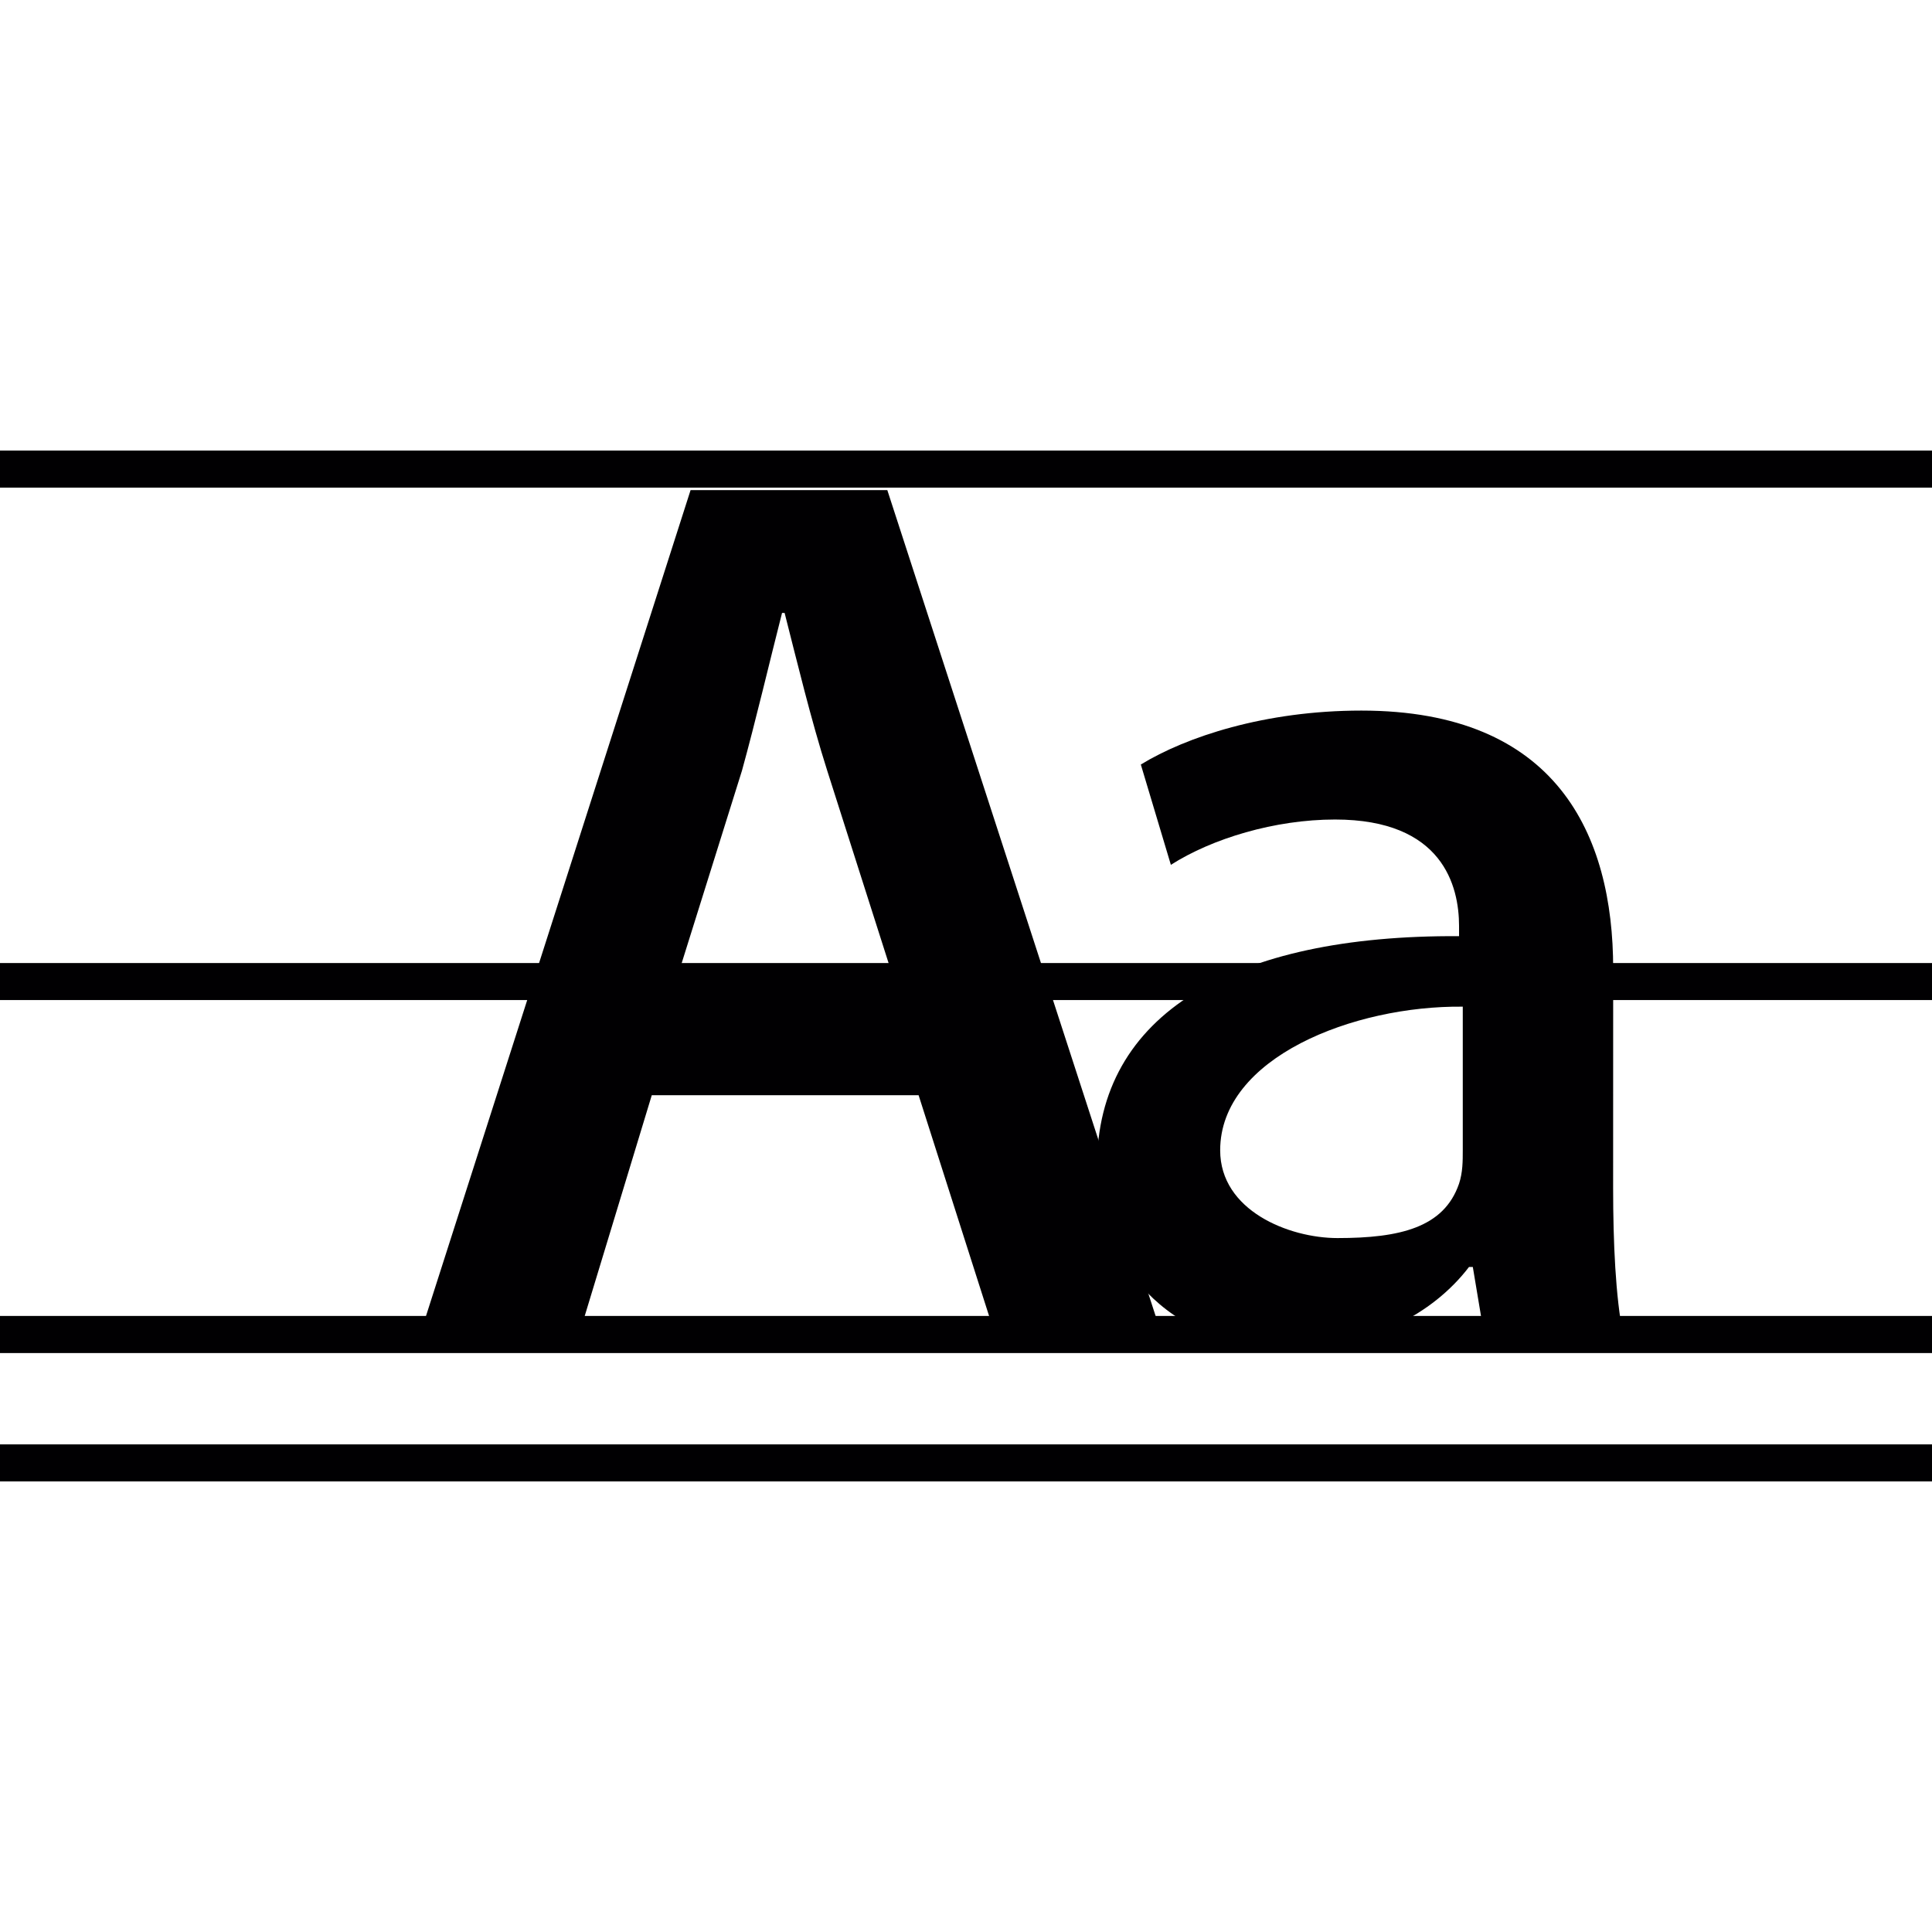
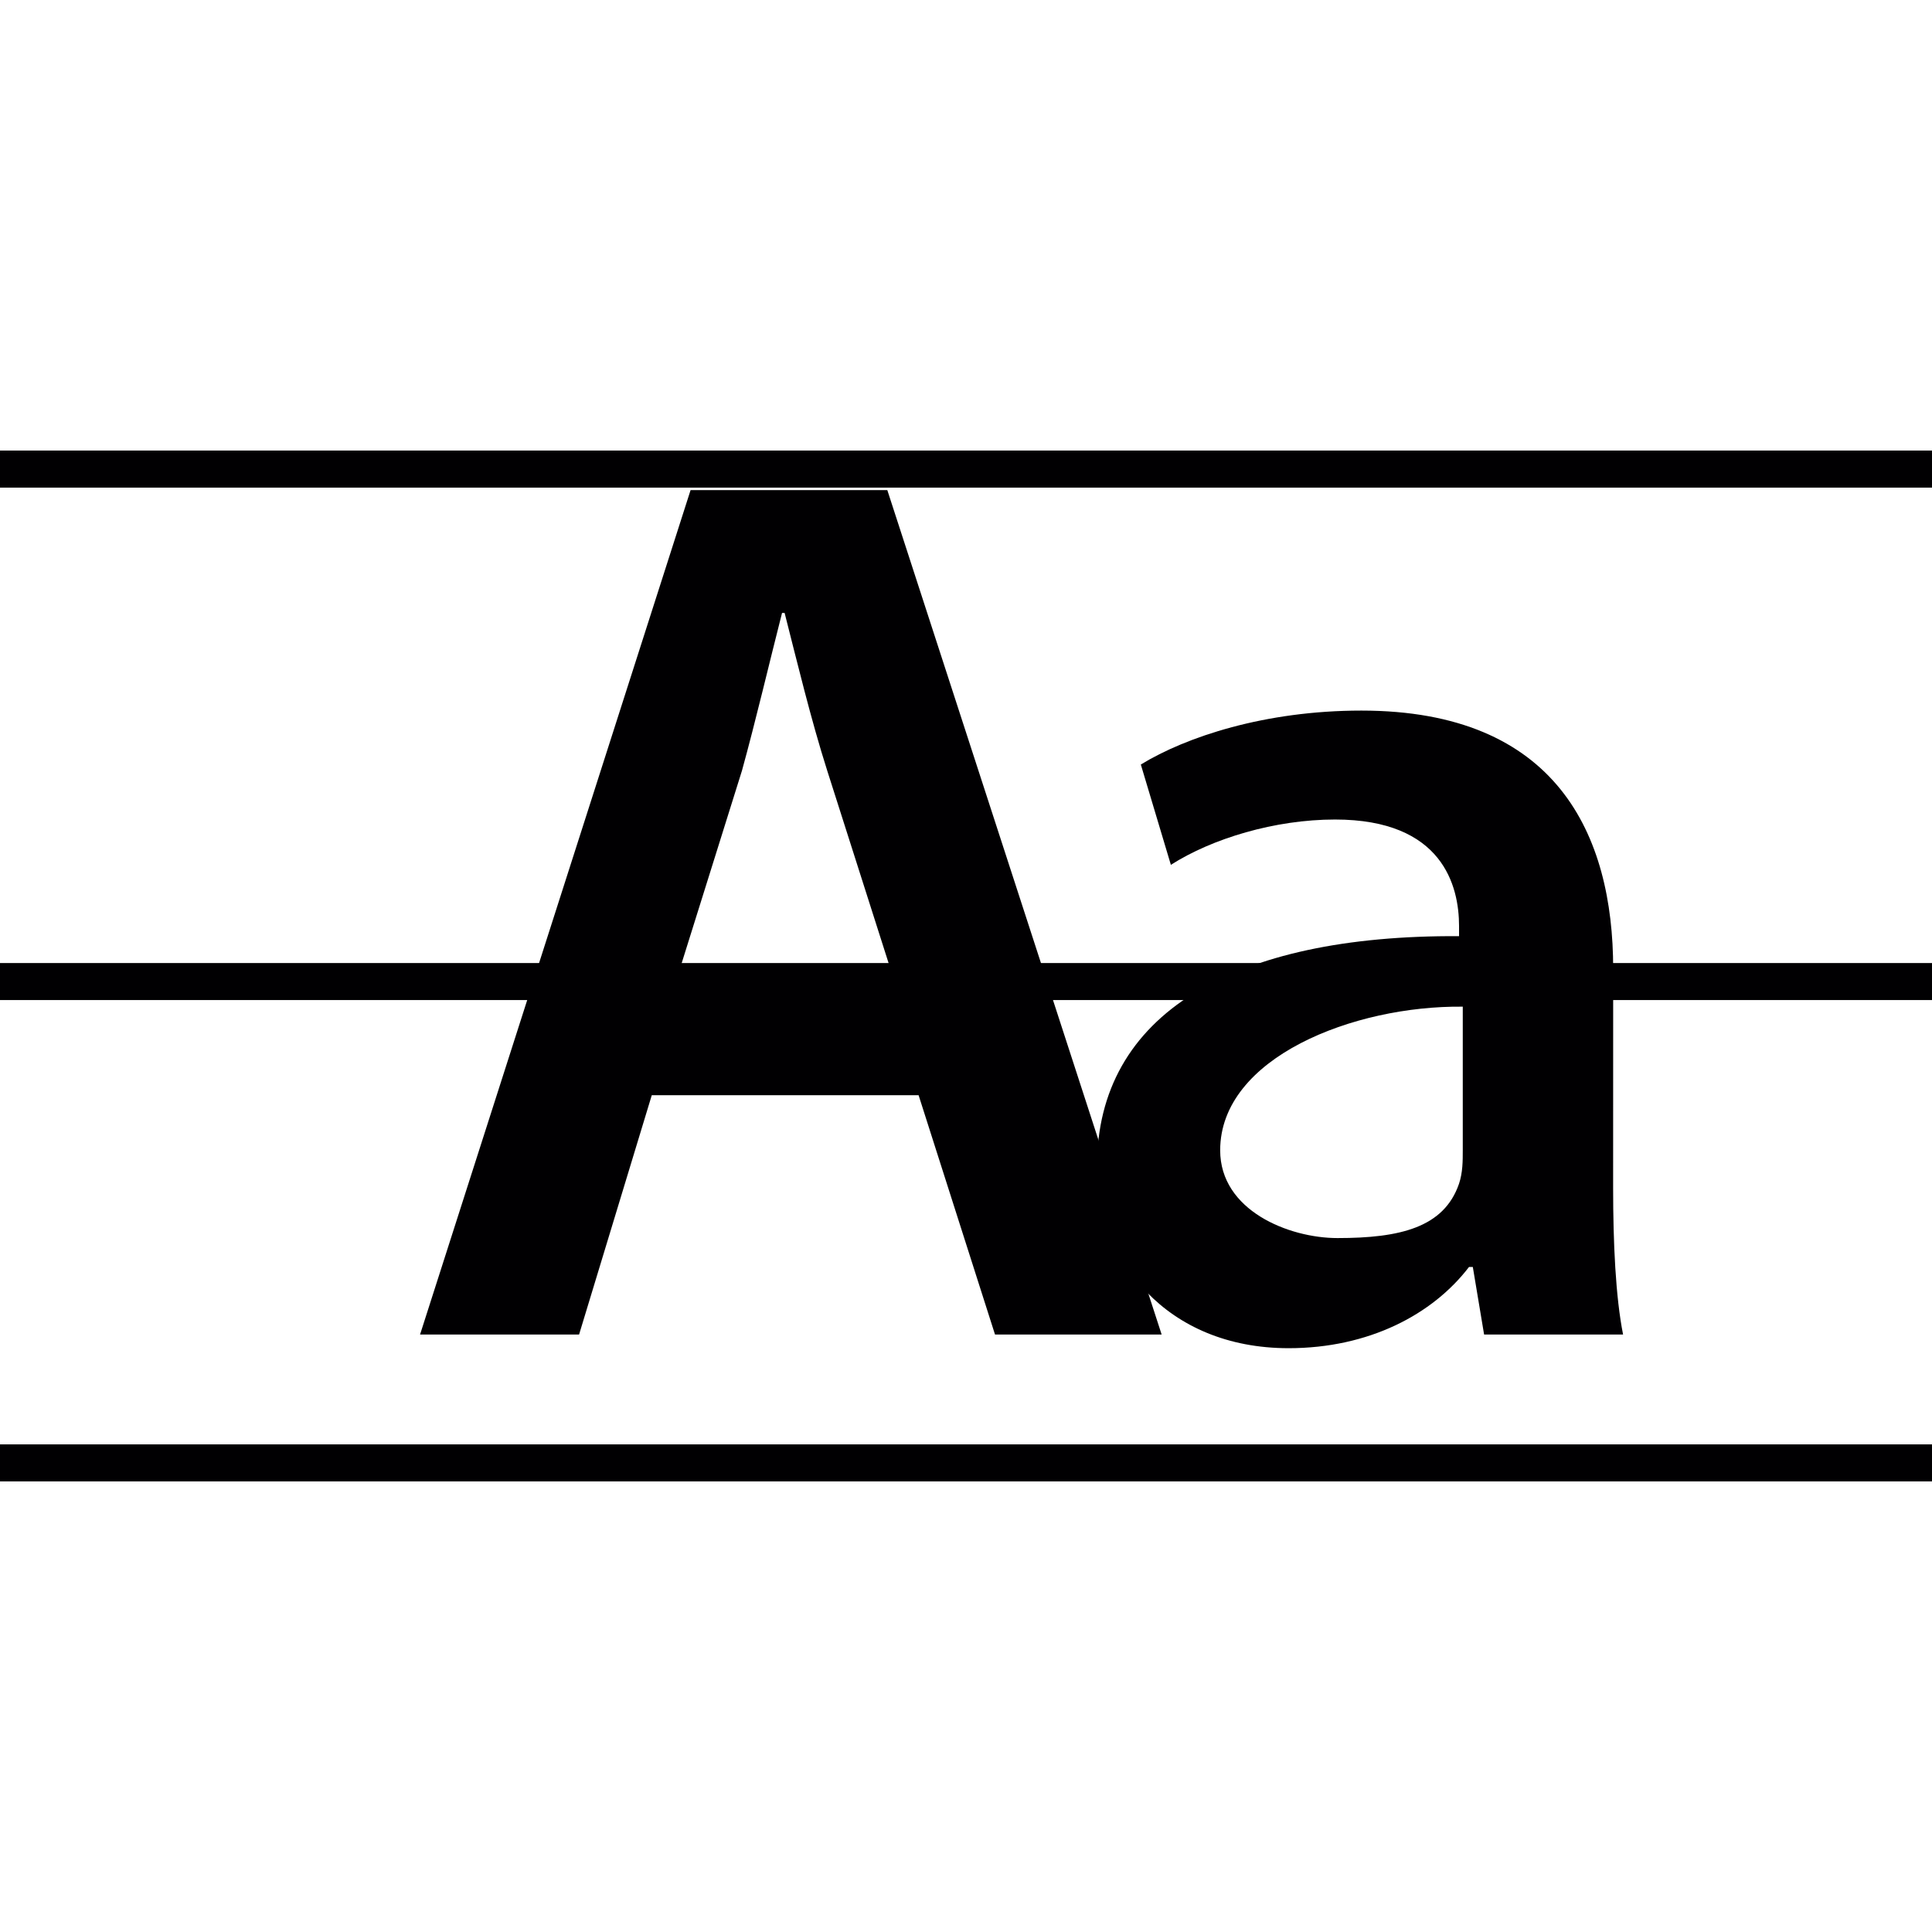
<svg xmlns="http://www.w3.org/2000/svg" version="1.1" id="Capa_1" viewBox="0 0 42.121 42.121" xml:space="preserve">
  <g>
    <g>
      <g>
        <rect x="0" y="9.823" style="fill:#010002;" width="42.121" height="0.808" />
      </g>
      <g>
        <rect x="0" y="20.996" style="fill:#010002;" width="42.121" height="0.807" />
      </g>
      <g>
-         <rect x="0" y="28.69" style="fill:#010002;" width="42.121" height="0.809" />
-       </g>
+         </g>
      <g>
        <rect x="0" y="31.49" style="fill:#010002;" width="42.121" height="0.807" />
      </g>
      <g>
        <path style="fill:#010002;" d="M14.21,23.877l-1.585,5.218H9.158l5.898-18.41h4.289l5.981,18.41h-3.633l-1.666-5.218     C20.027,23.877,14.21,23.877,14.21,23.877z M19.481,21.336l-1.446-4.534c-0.356-1.117-0.657-2.374-0.929-3.439H17.05     c-0.272,1.065-0.573,2.349-0.874,3.439l-1.42,4.534H19.481z" />
        <path style="fill:#010002;" d="M35.169,25.899c0,1.2,0.054,2.377,0.217,3.196h-3.03l-0.246-1.473h-0.083     c-0.791,1.036-2.185,1.771-3.933,1.771c-2.676,0-4.178-1.939-4.178-3.96c0-3.331,2.977-5.052,7.894-5.023v-0.219     c0-0.875-0.355-2.324-2.704-2.324c-1.311,0-2.677,0.413-3.579,0.988l-0.655-2.187c0.984-0.602,2.704-1.176,4.808-1.176     c4.26,0,5.49,2.705,5.49,5.628L35.169,25.899L35.169,25.899z M31.891,21.947c-2.377-0.026-5.289,1.109-5.289,3.132     c0,1.31,1.492,1.913,2.558,1.913c1.365,0,2.321-0.23,2.649-1.184c0.082-0.247,0.082-0.493,0.082-0.738     C31.891,25.07,31.891,21.947,31.891,21.947z" />
      </g>
    </g>
  </g>
</svg>